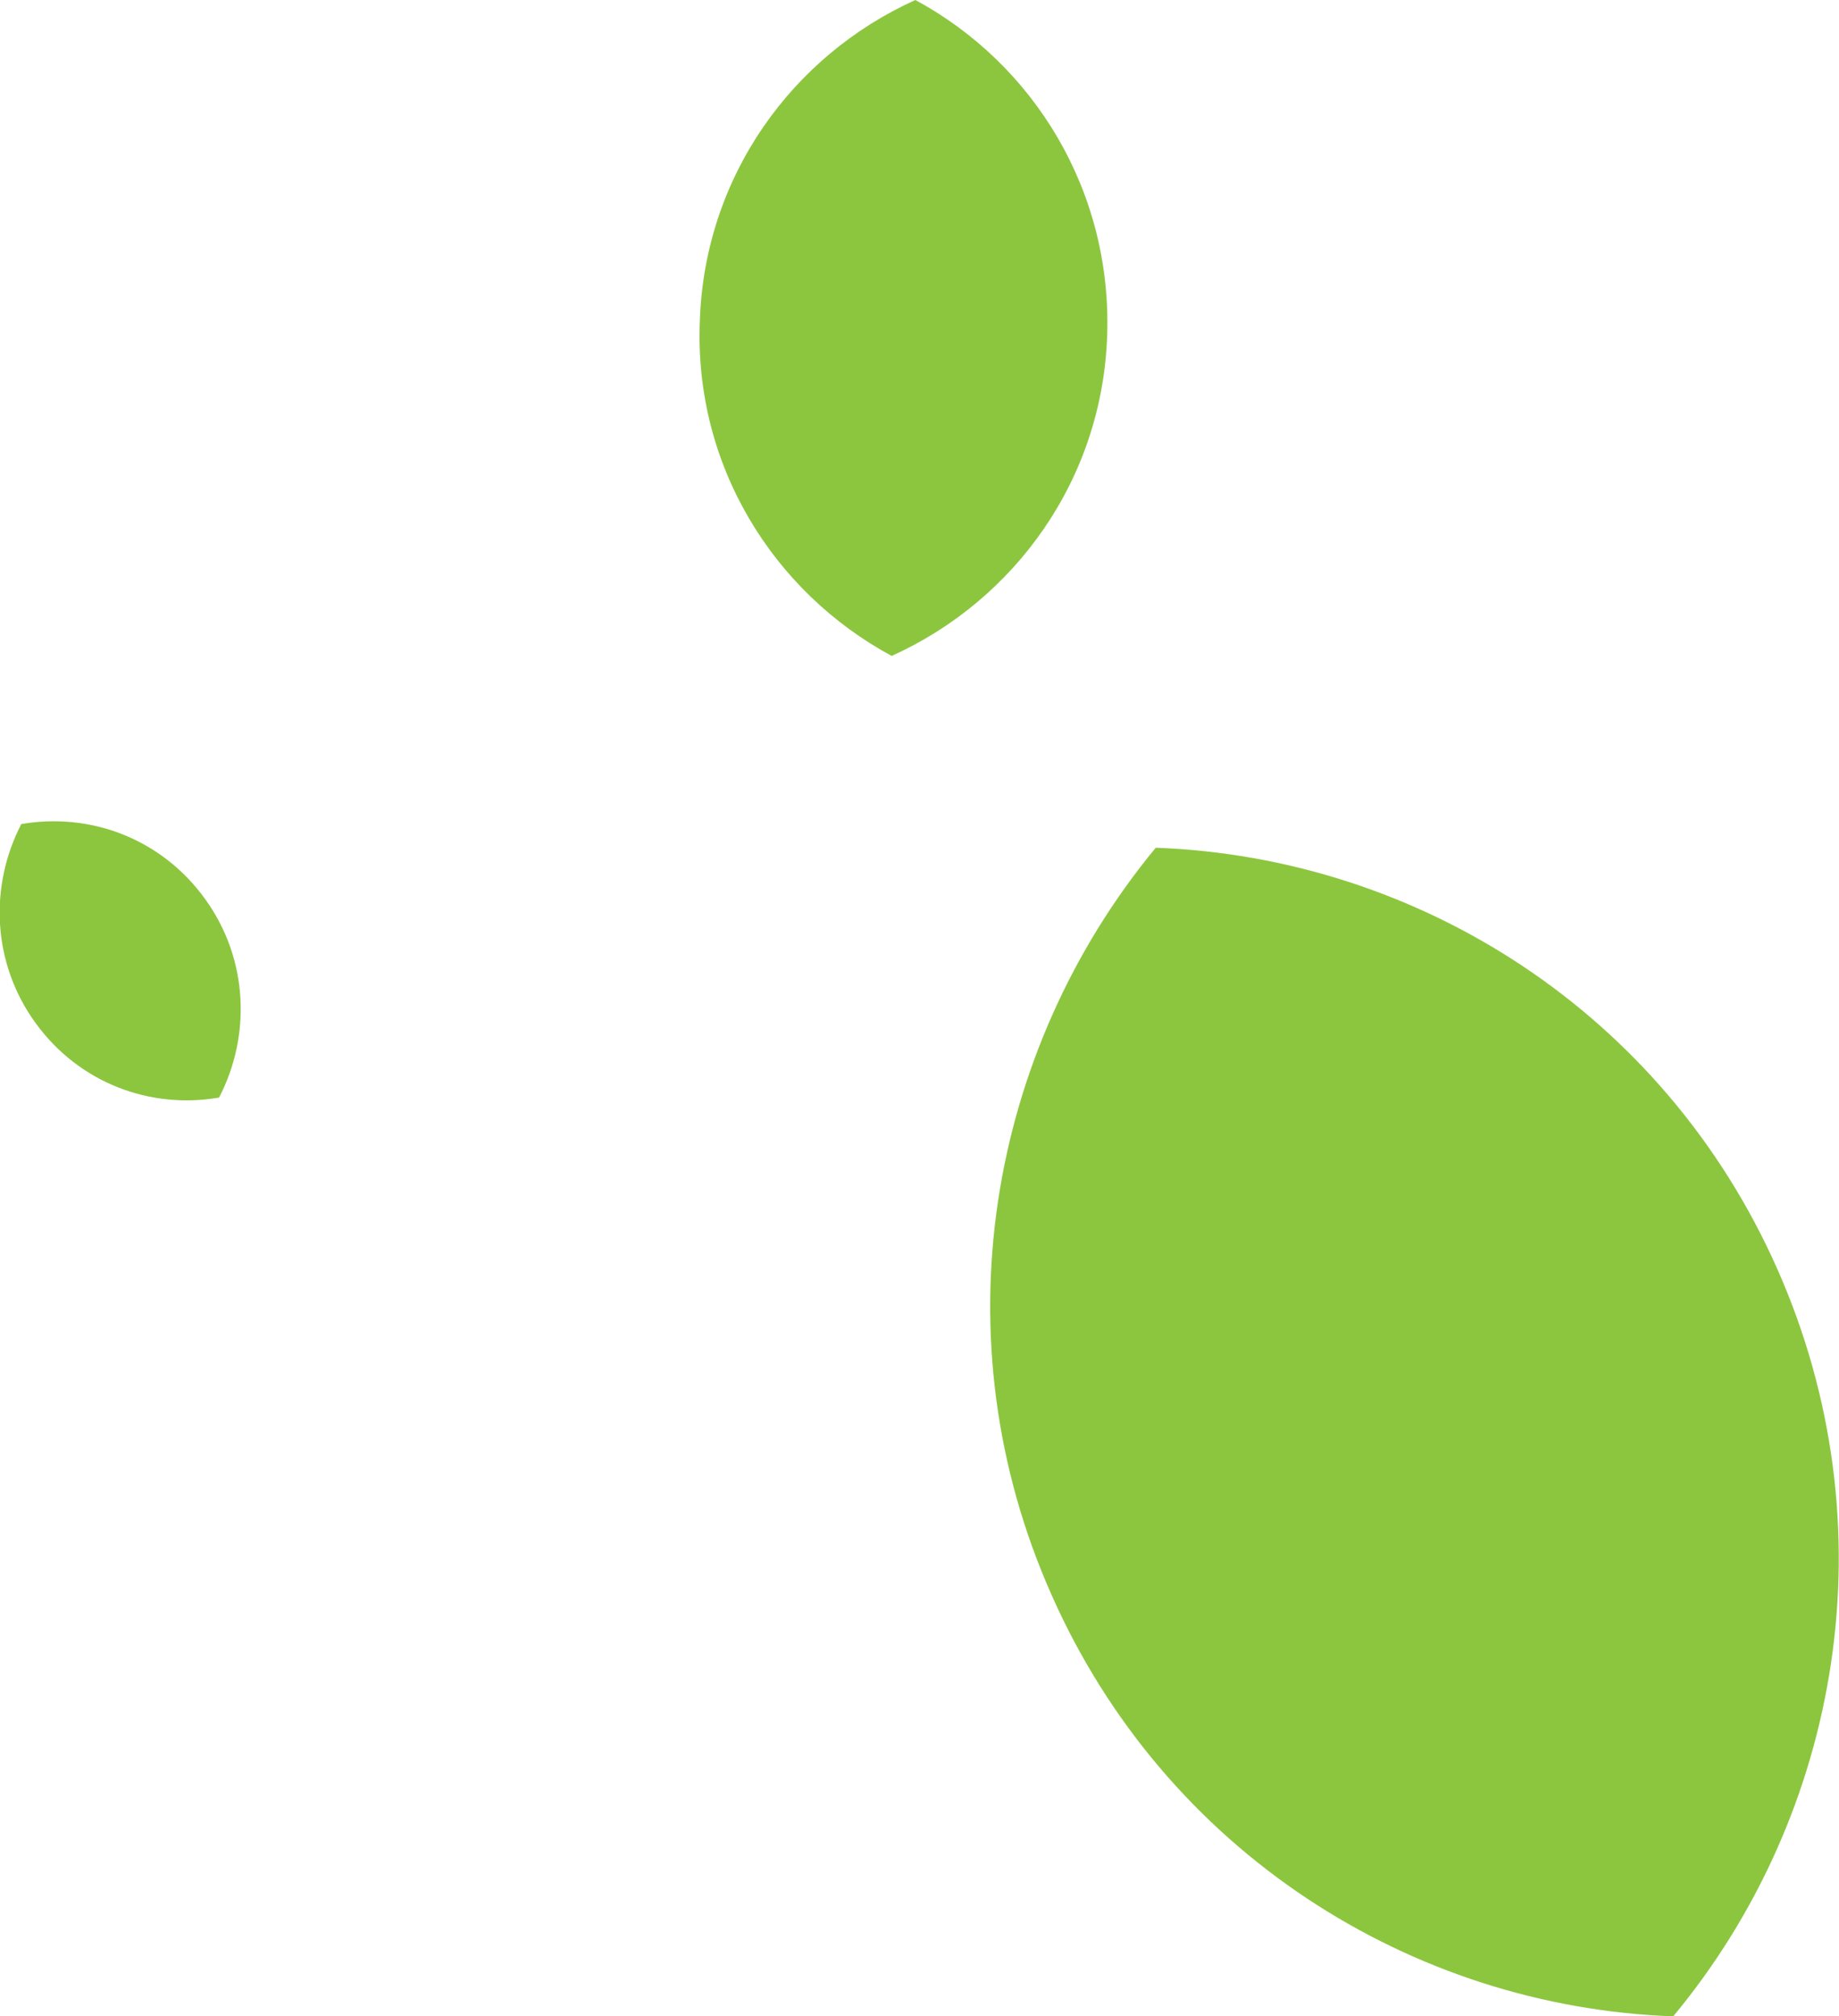
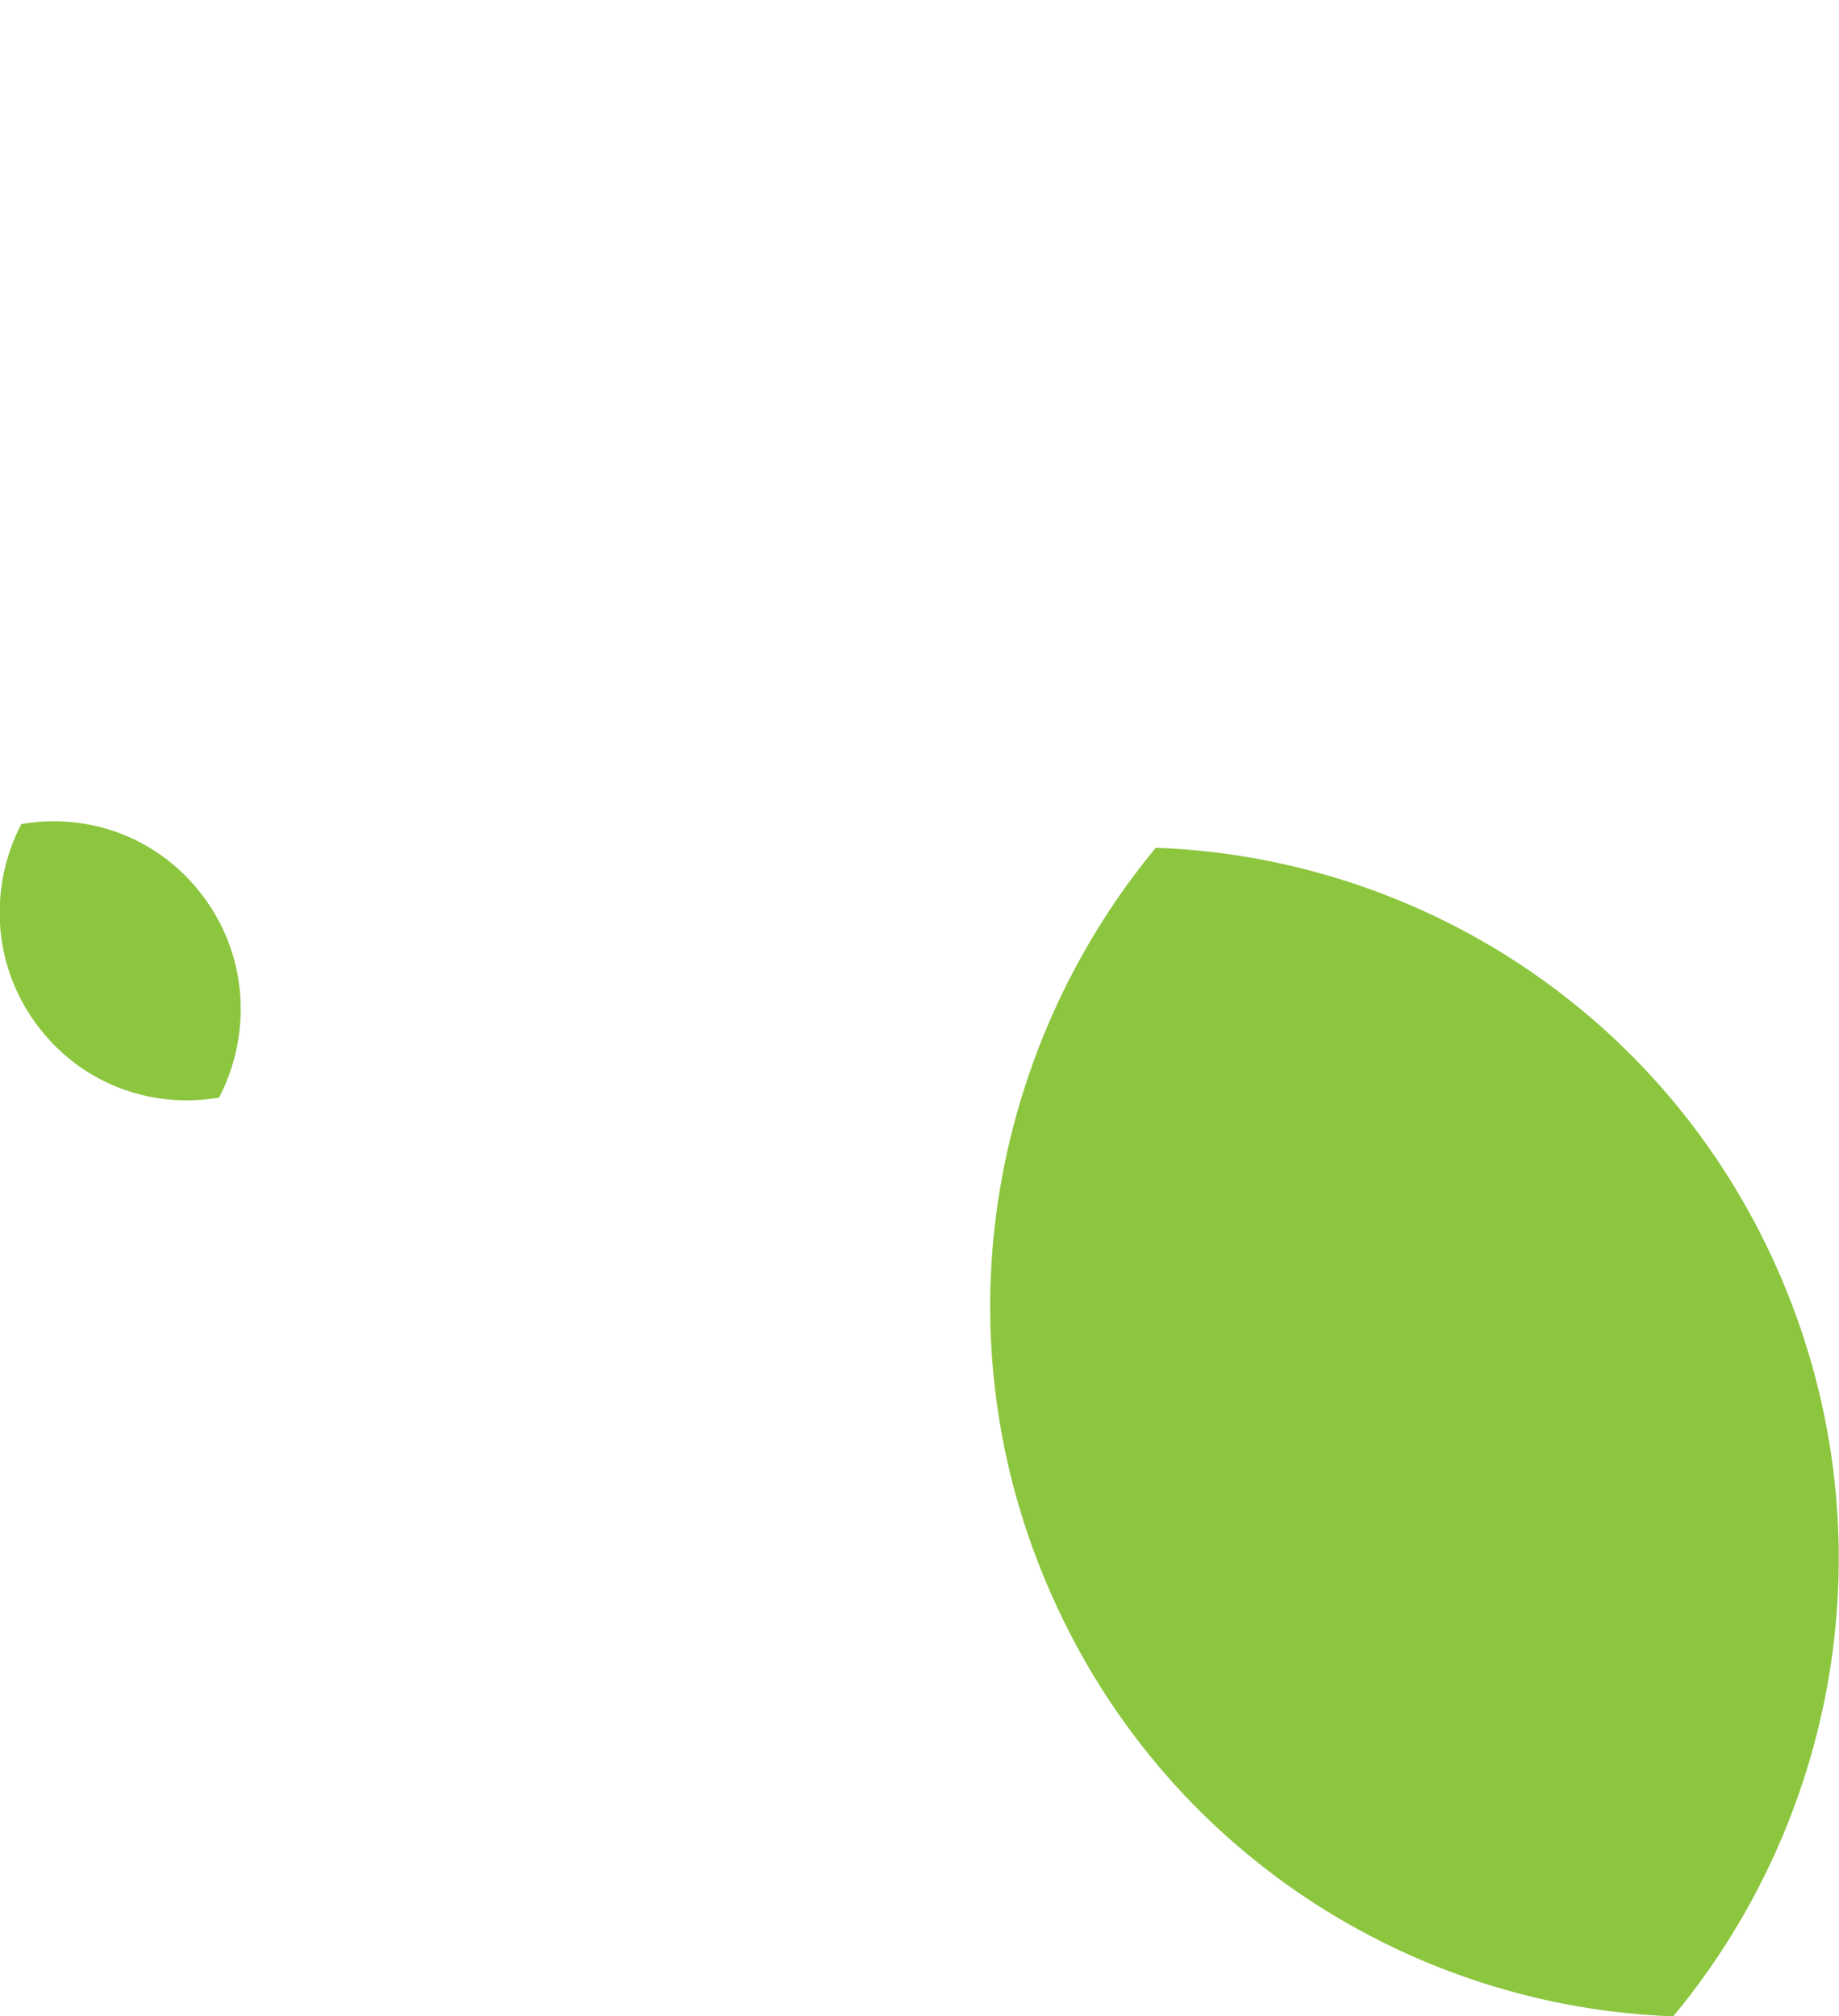
<svg xmlns="http://www.w3.org/2000/svg" version="1.1" id="Ebene_1" x="0px" y="0px" viewBox="0 0 155.3 170.3" style="enable-background:new 0 0 155.3 170.3;" xml:space="preserve">
  <style type="text/css">
	.st0{fill:#8CC63F;}
</style>
  <path class="st0" d="M88.8,134.7c9.6,21.7,30.4,34.8,52.5,35.6c14.2-17.1,18.4-41.4,8.8-63.1c-9.6-21.7-30.4-34.8-52.5-35.6  C83.4,88.8,79.2,113.1,88.8,134.7" />
  <path class="st0" d="M17.3,75.9c-3.7-5.1-9.7-7.3-15.5-6.3C-0.9,74.8-0.7,81.3,3,86.4c3.7,5.1,9.7,7.3,15.5,6.3  C21.2,87.5,21,81,17.3,75.9" />
-   <path class="st0" d="M59.1,27.1C58.6,39.3,65.3,50,75.3,55.4c10.4-4.7,17.8-14.9,18.2-27.1C93.9,16.1,87.3,5.4,77.3,0  C66.9,4.7,59.5,14.9,59.1,27.1" />
</svg>